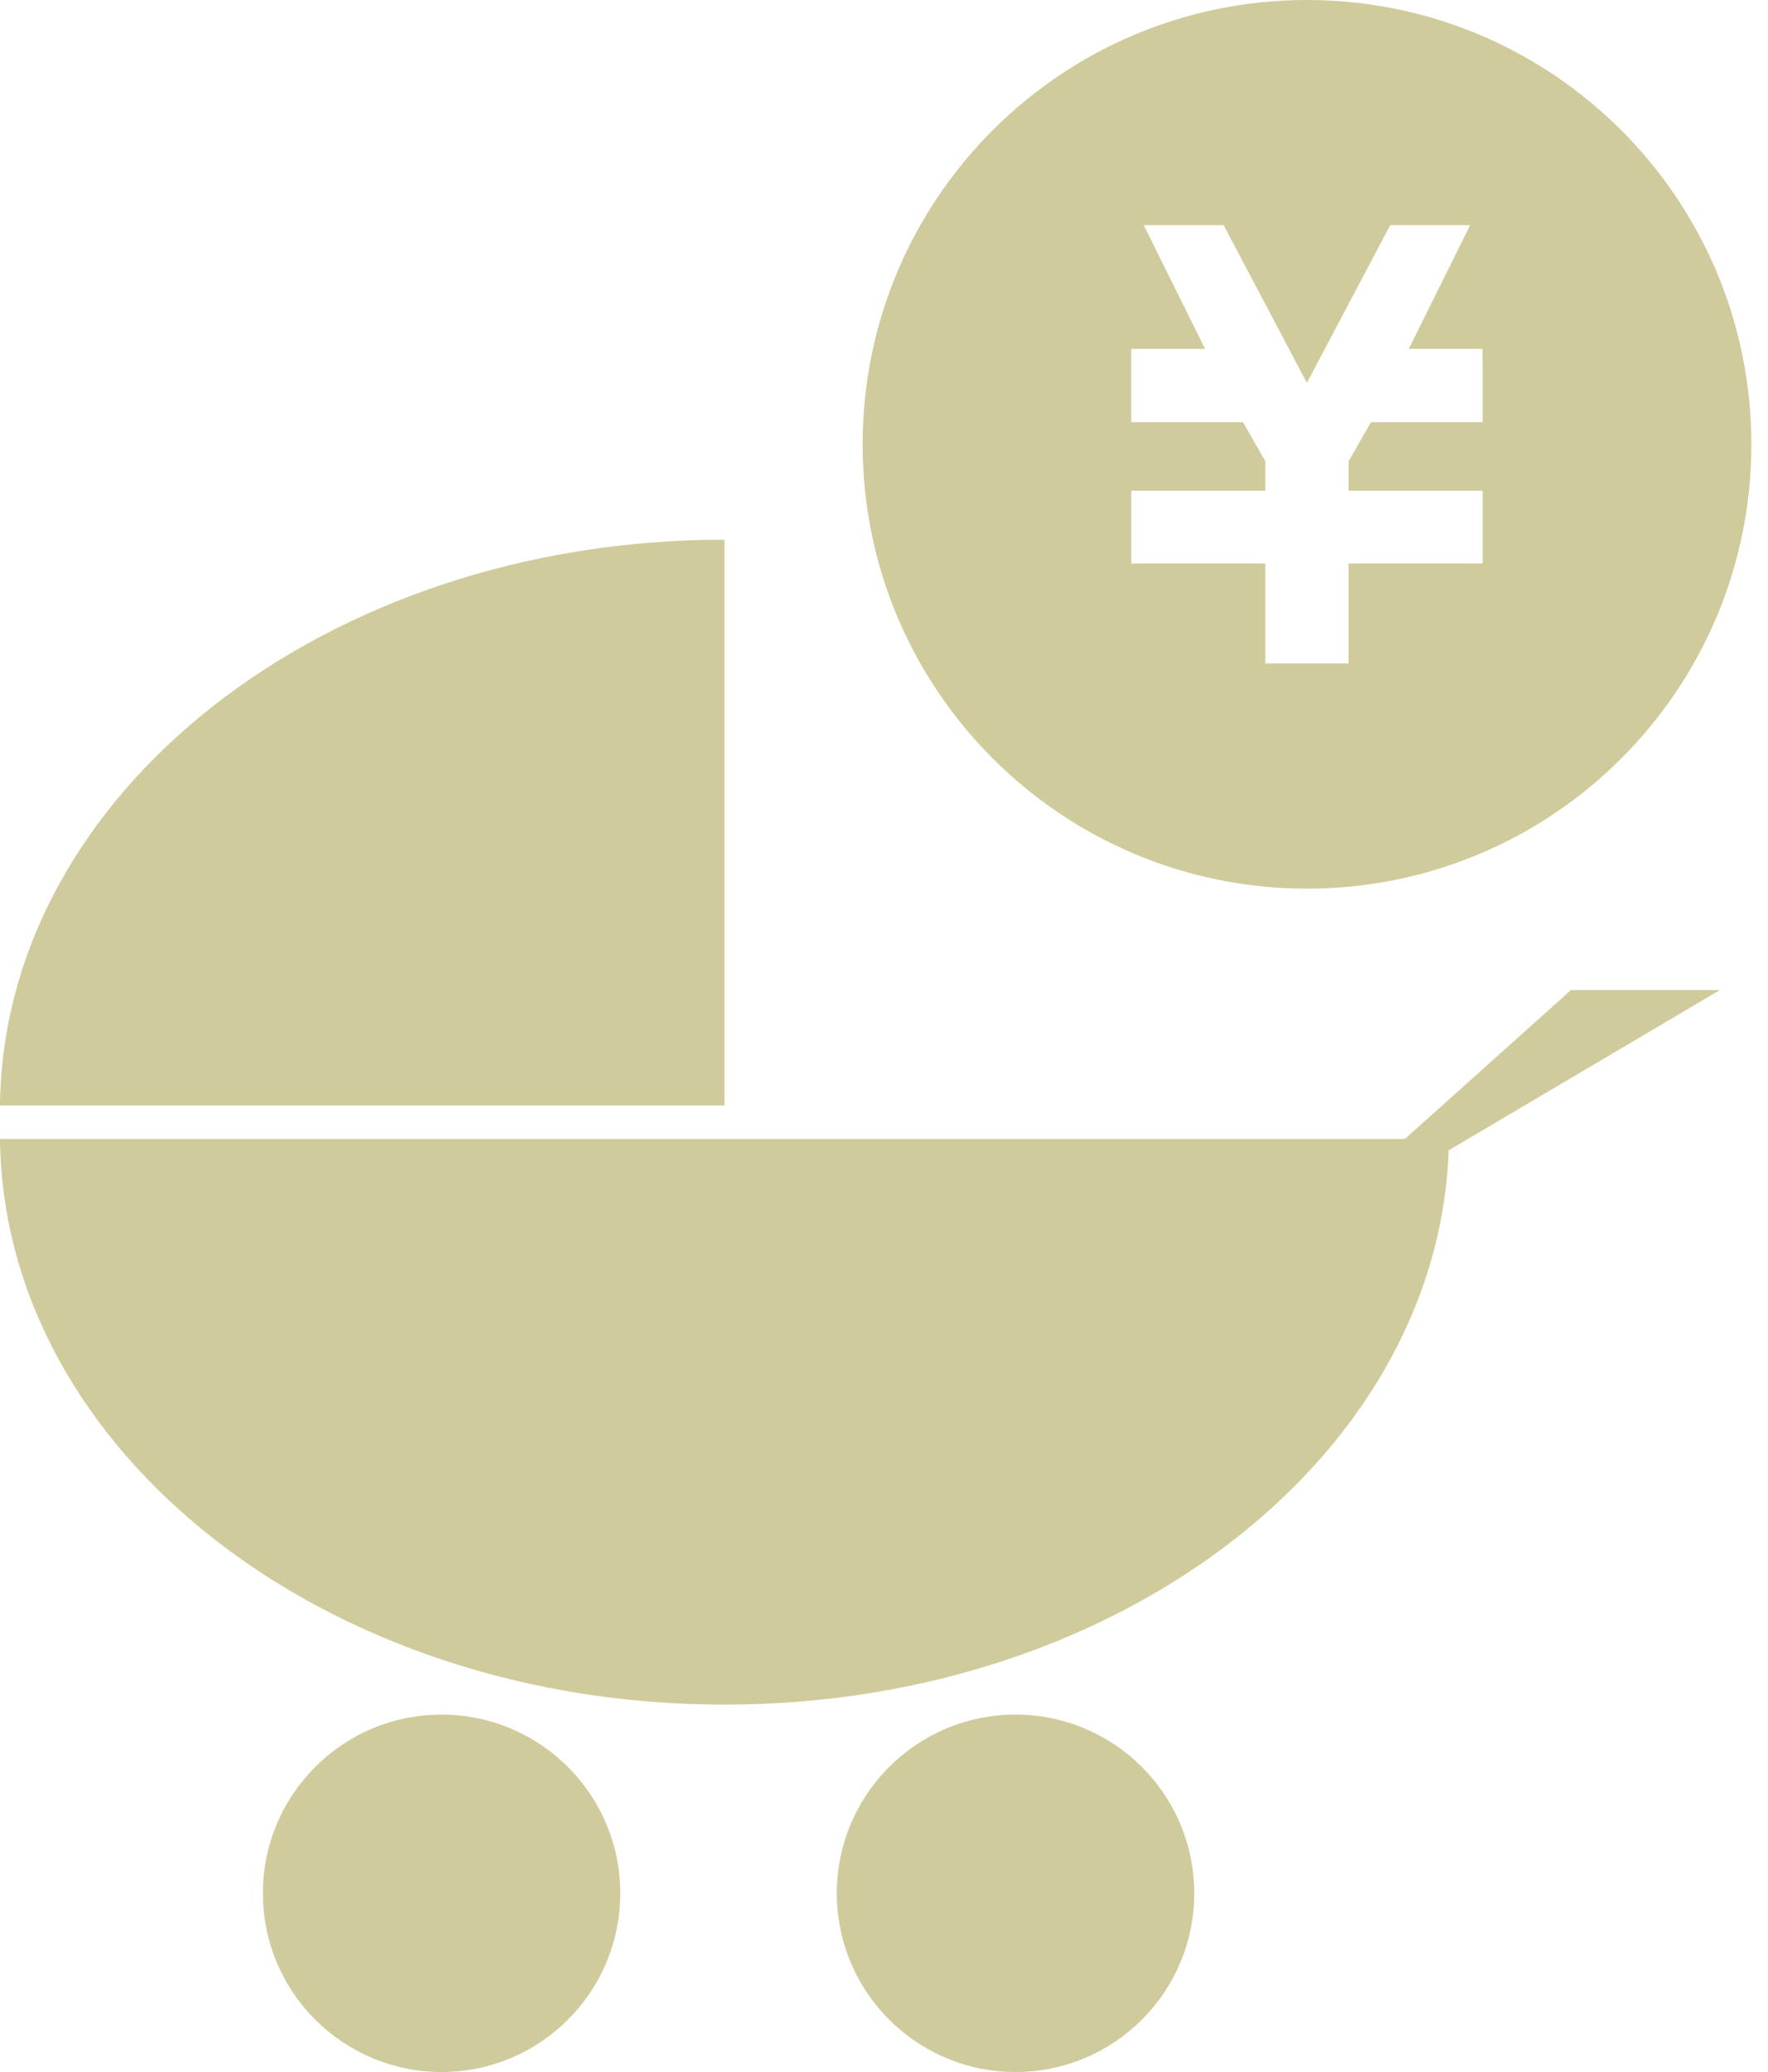
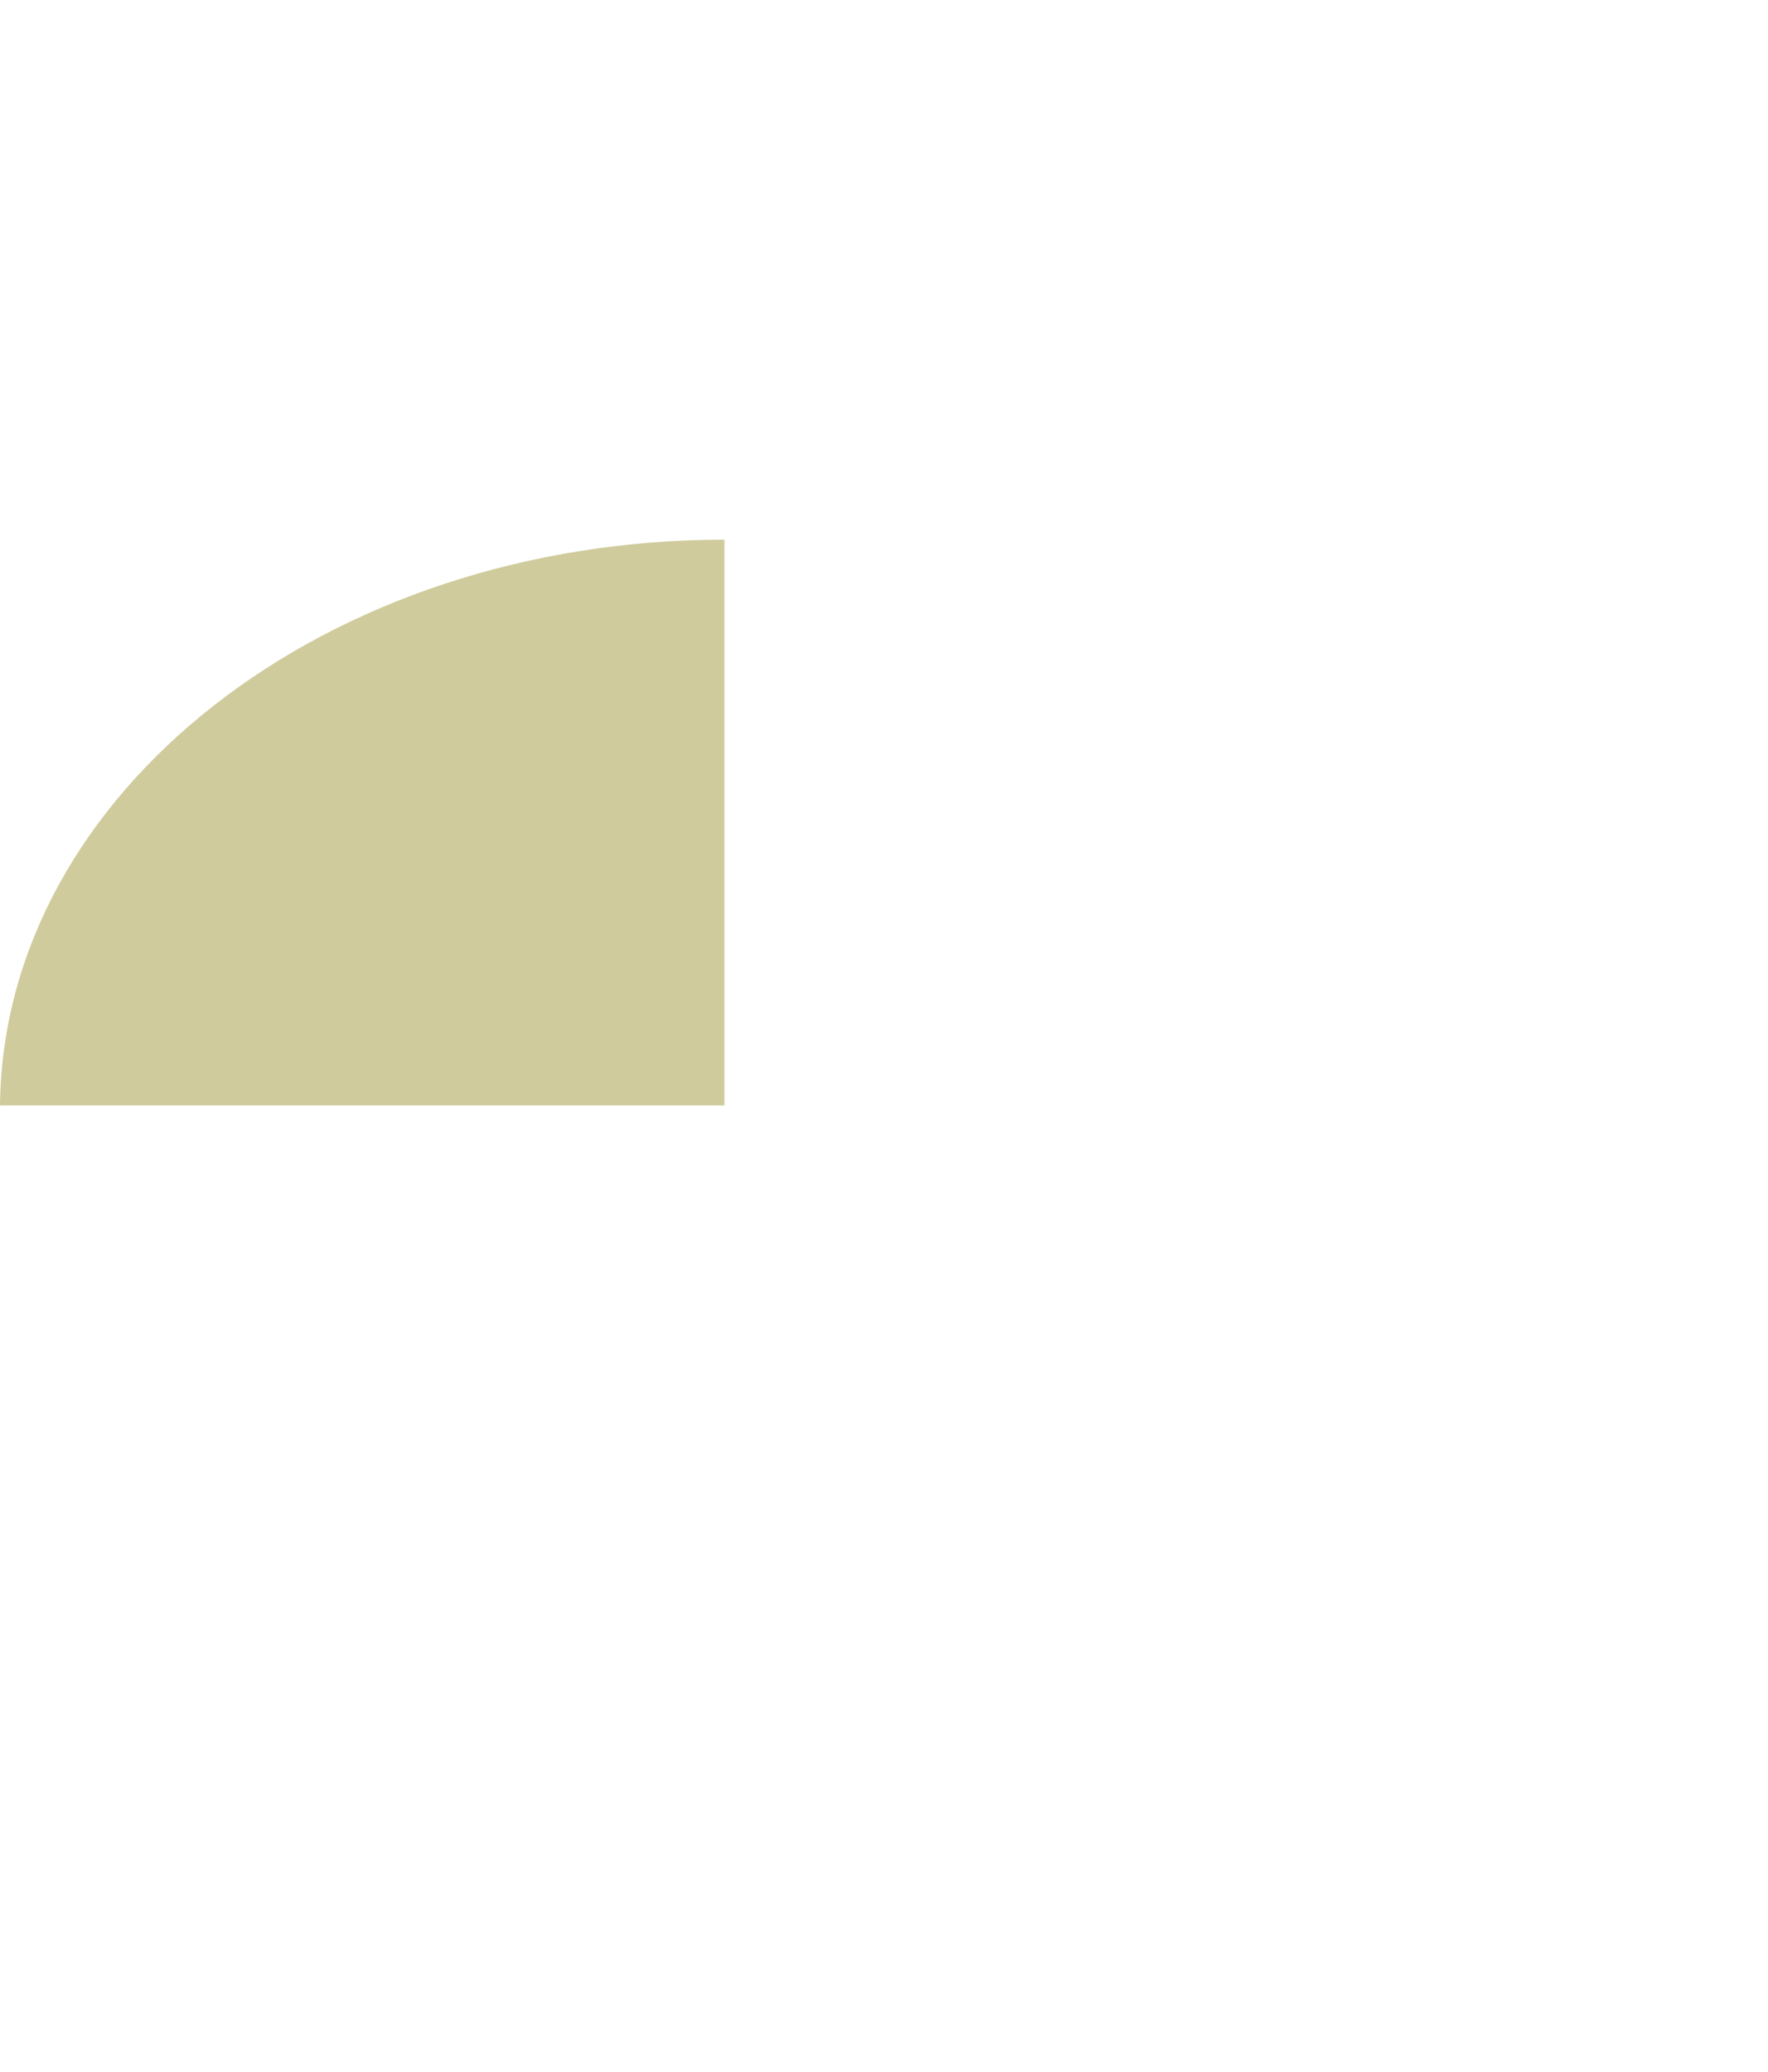
<svg xmlns="http://www.w3.org/2000/svg" version="1.1" id="レイヤー_1" x="0px" y="0px" width="63.66px" height="74.609px" viewBox="0 0 63.66 74.609" enable-background="new 0 0 63.66 74.609" xml:space="preserve">
  <title>アセット 23</title>
  <g id="レイヤー_2">
    <g id="レイヤー_1-2">
      <g>
-         <path fill="#CFCB9C" d="M0,41.012c0.122,11.268,11.753,20.37,26.085,20.37c14.335,0,25.965-9.104,26.086-20.37H0z" />
        <path fill="#CFCB9C" d="M26.085,19.433C11.752,19.433,0.122,28.538,0,39.805h26.085V19.433z" />
-         <polyline fill="#CFCB9C" points="46.2,44.944 56.564,35.651 61.928,35.651    " />
-         <path fill="#CFCB9C" d="M43.001,68.174c0,3.555-2.88,6.435-6.435,6.435c-3.553,0-6.435-2.88-6.435-6.435     c0-3.553,2.882-6.434,6.435-6.434C40.12,61.742,43,64.622,43.001,68.174z" />
-         <path fill="#CFCB9C" d="M22.334,68.174c0,3.555-2.88,6.435-6.434,6.435c-3.554,0-6.434-2.88-6.434-6.435     c0-3.553,2.88-6.433,6.433-6.434C19.453,61.741,22.333,64.622,22.334,68.174z" />
      </g>
-       <path fill="#CFCB9C" d="M47.061,0c-8.838,0-16,7.163-16,15.999s7.164,16,16,16s16-7.163,16-15.999c0,0,0,0,0-0.001    C63.059,7.164,55.895,0.001,47.061,0z M53.387,13.086v2.115h-4.021l-0.808,1.407v1.064h4.826v2.62h-4.826v3.598h-2.996v-3.598    h-4.828v-2.62h4.828v-1.064l-0.808-1.407h-4.021v-2.638h2.658l-2.209-4.456h2.877l2.998,5.681l3-5.681h2.879l-2.211,4.456h2.657    v0.521L53.387,13.086L53.387,13.086z" />
    </g>
  </g>
</svg>